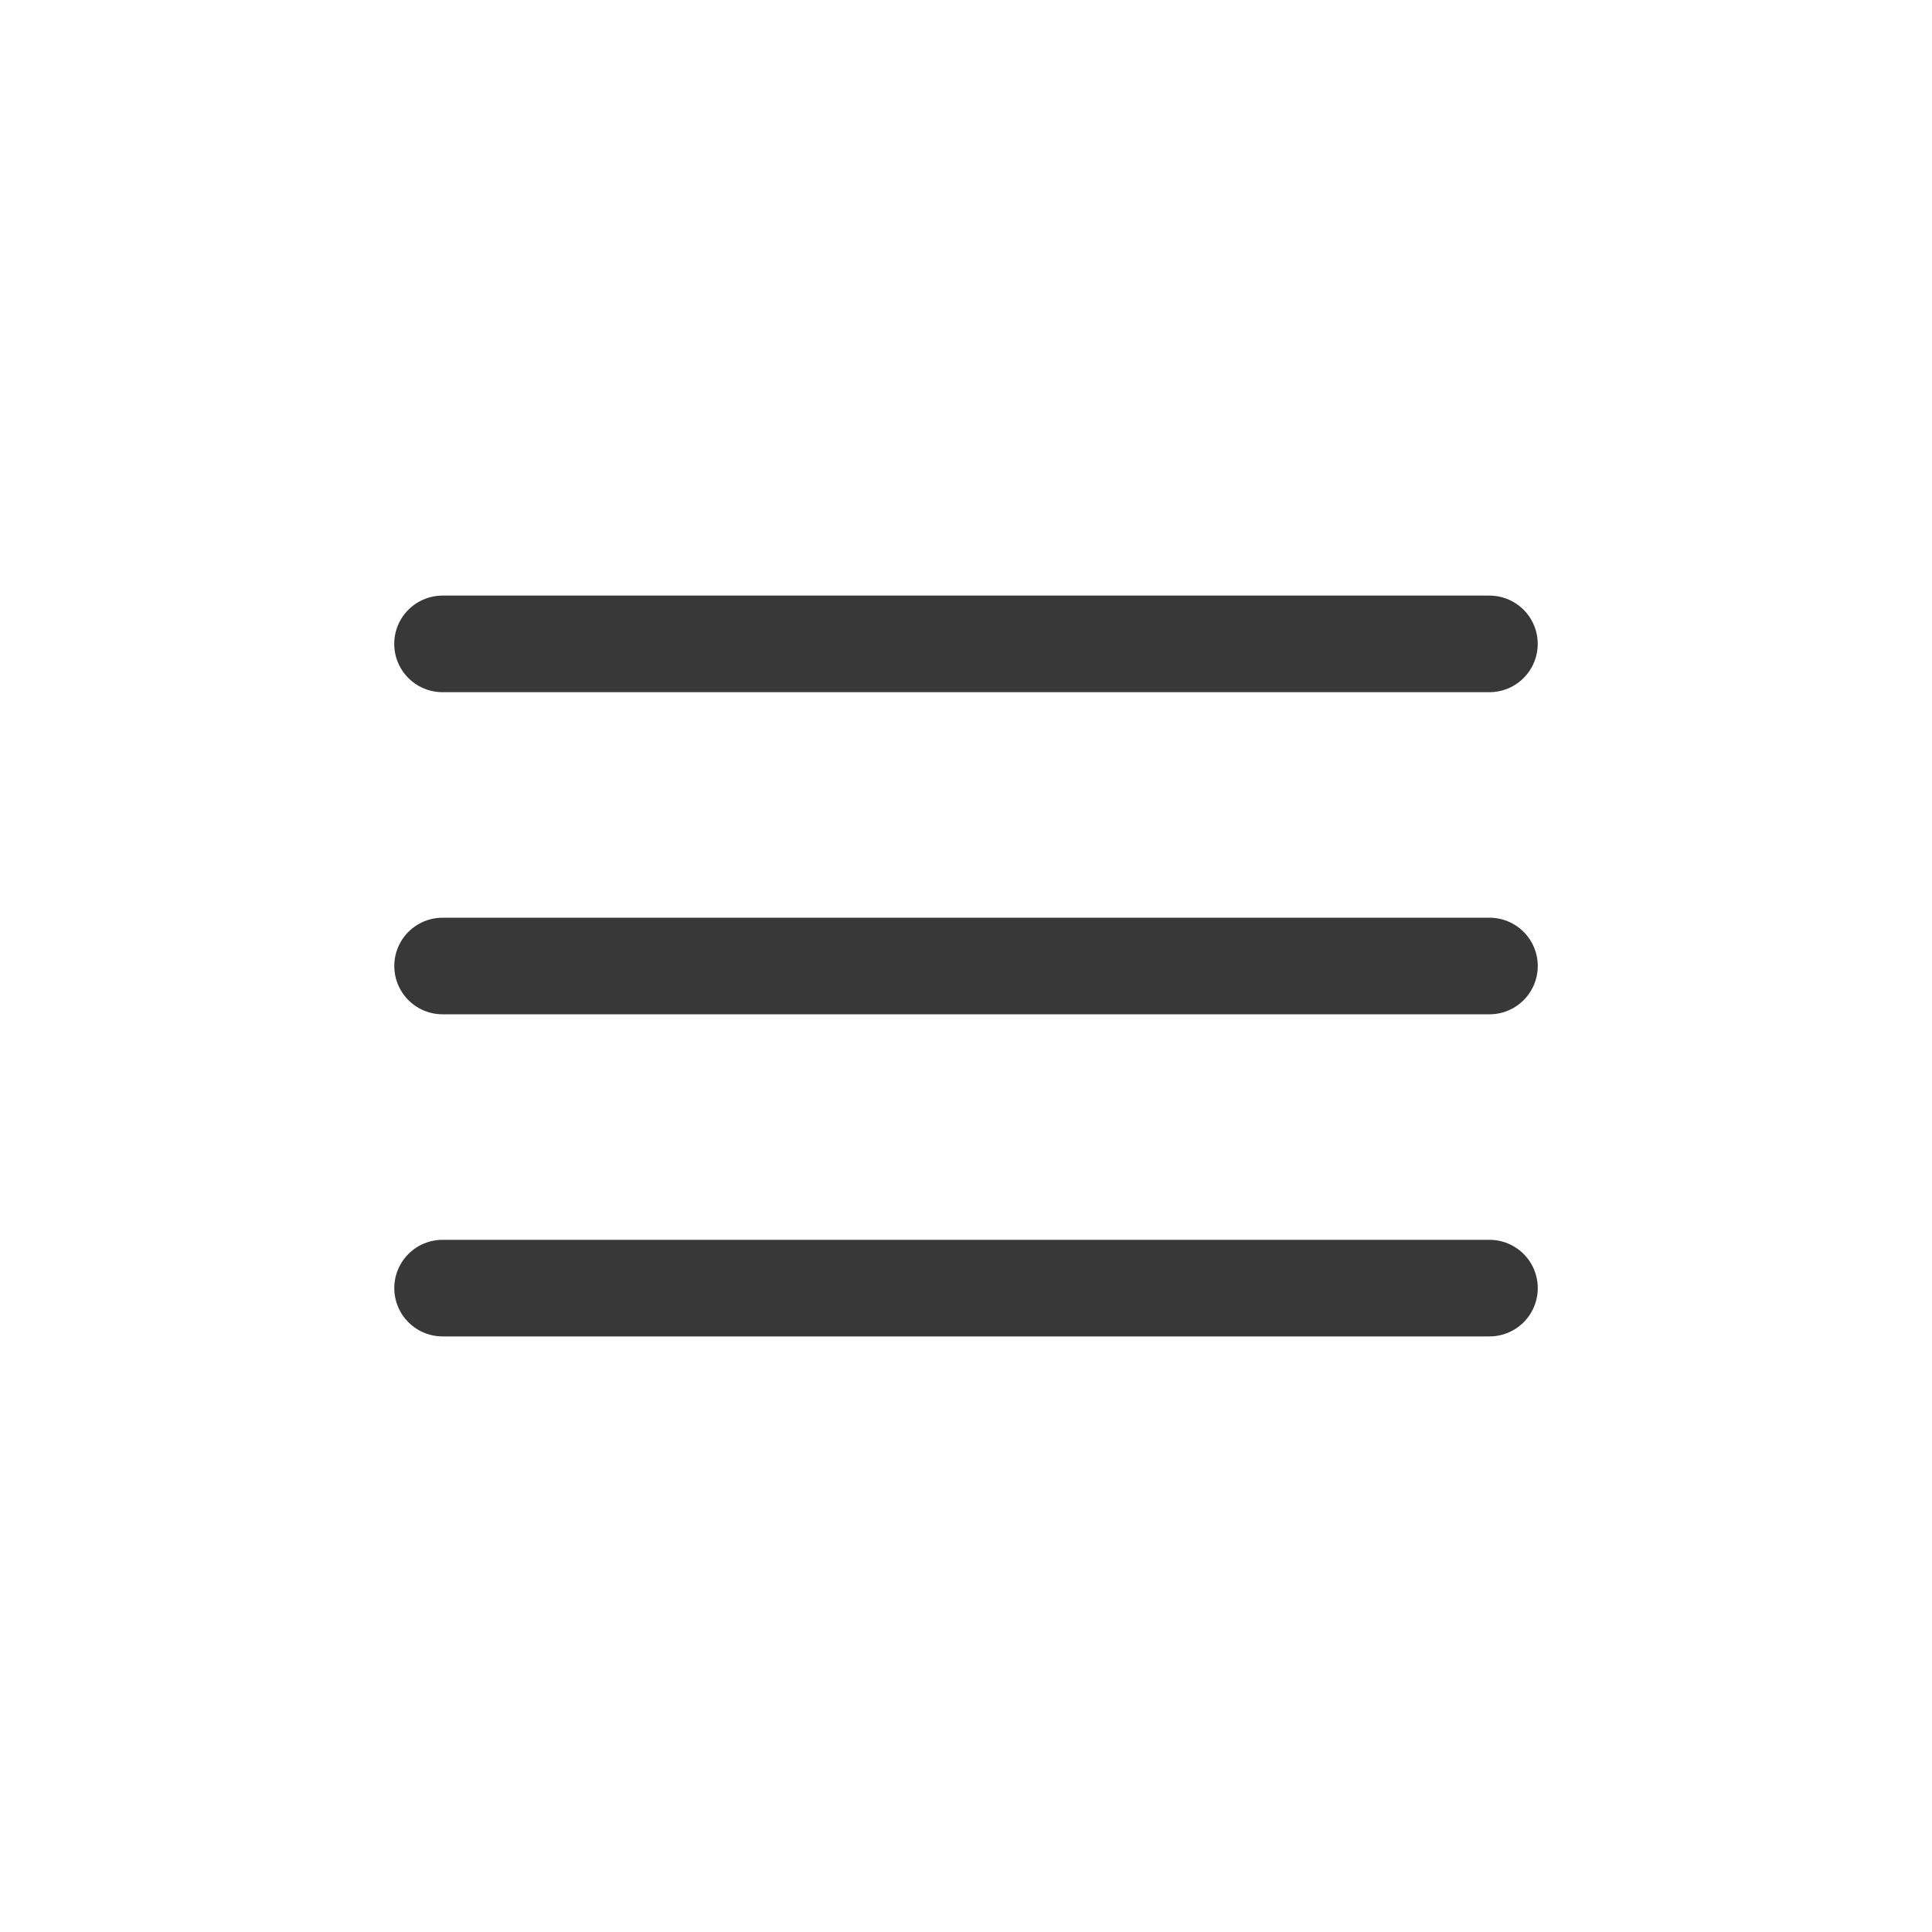
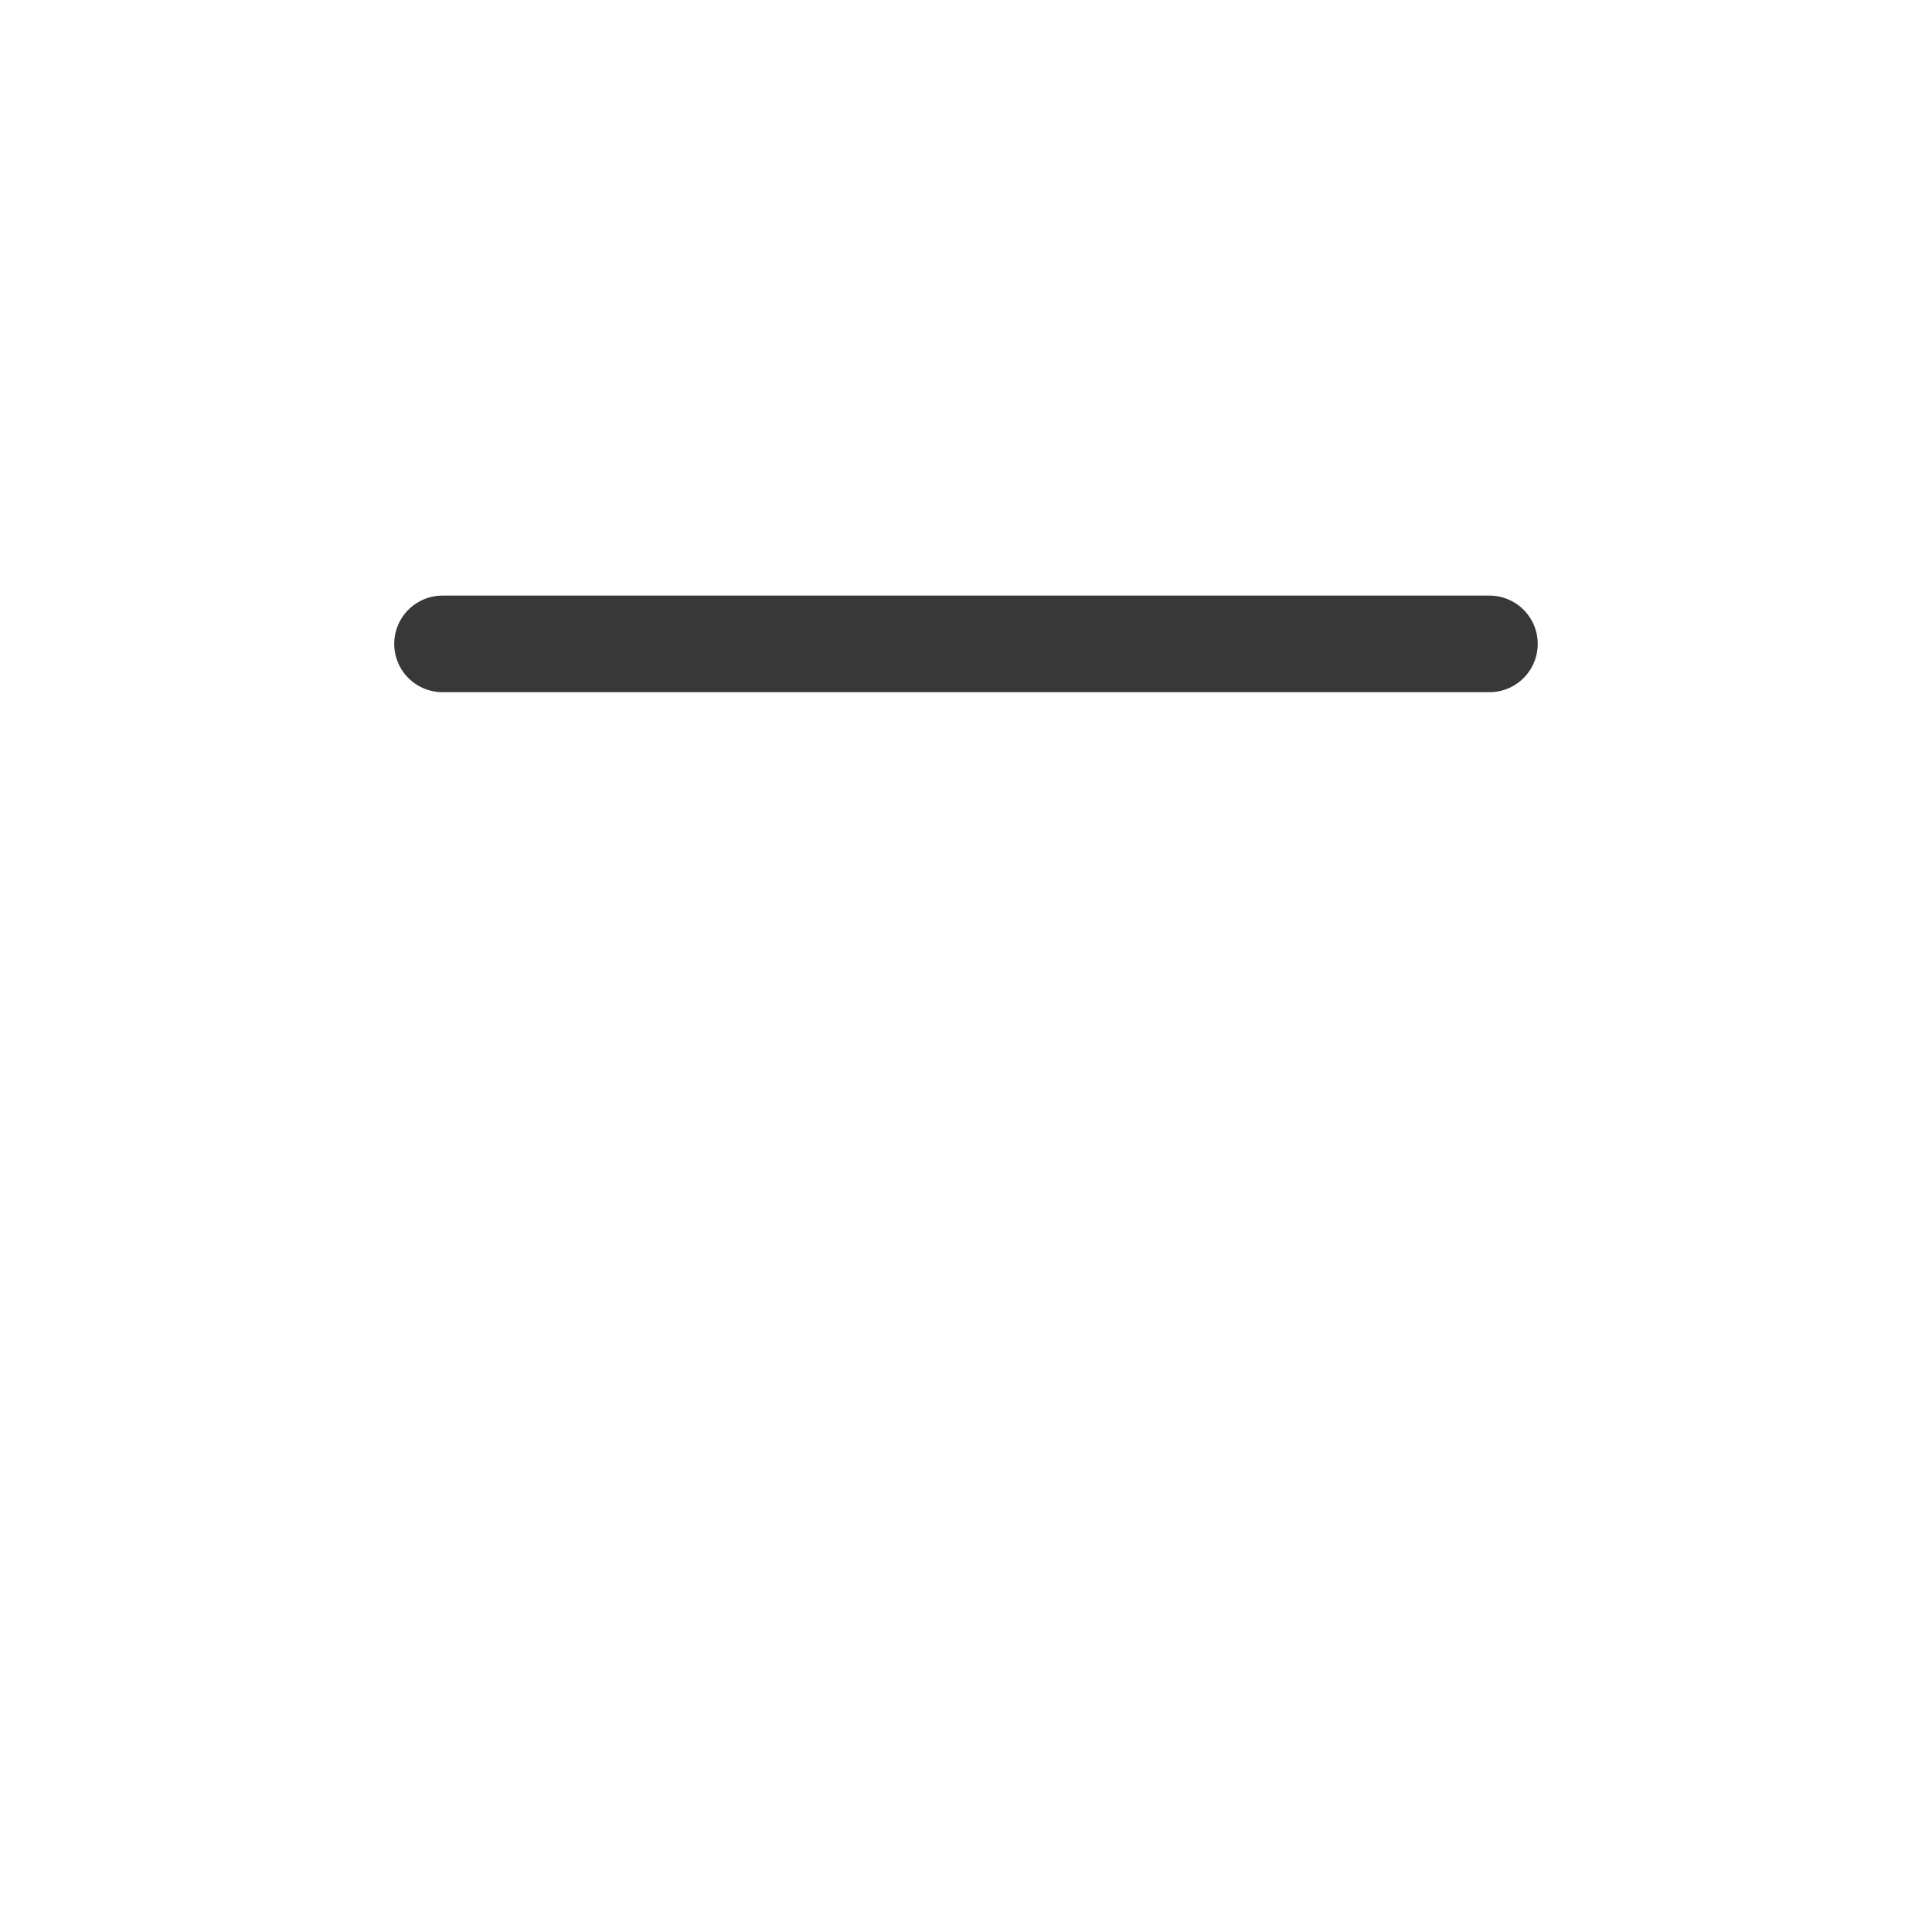
<svg xmlns="http://www.w3.org/2000/svg" width="40" height="40" viewBox="0 0 40 40" fill="none">
-   <path d="M9.163 20H30.838" stroke="#383838" stroke-width="2" stroke-linecap="round" stroke-linejoin="round" />
-   <path d="M9.163 26.669H30.838" stroke="#383838" stroke-width="2" stroke-linecap="round" stroke-linejoin="round" />
  <path d="M9.162 13.331H30.837" stroke="#383838" stroke-width="2" stroke-linecap="round" stroke-linejoin="round" />
</svg>